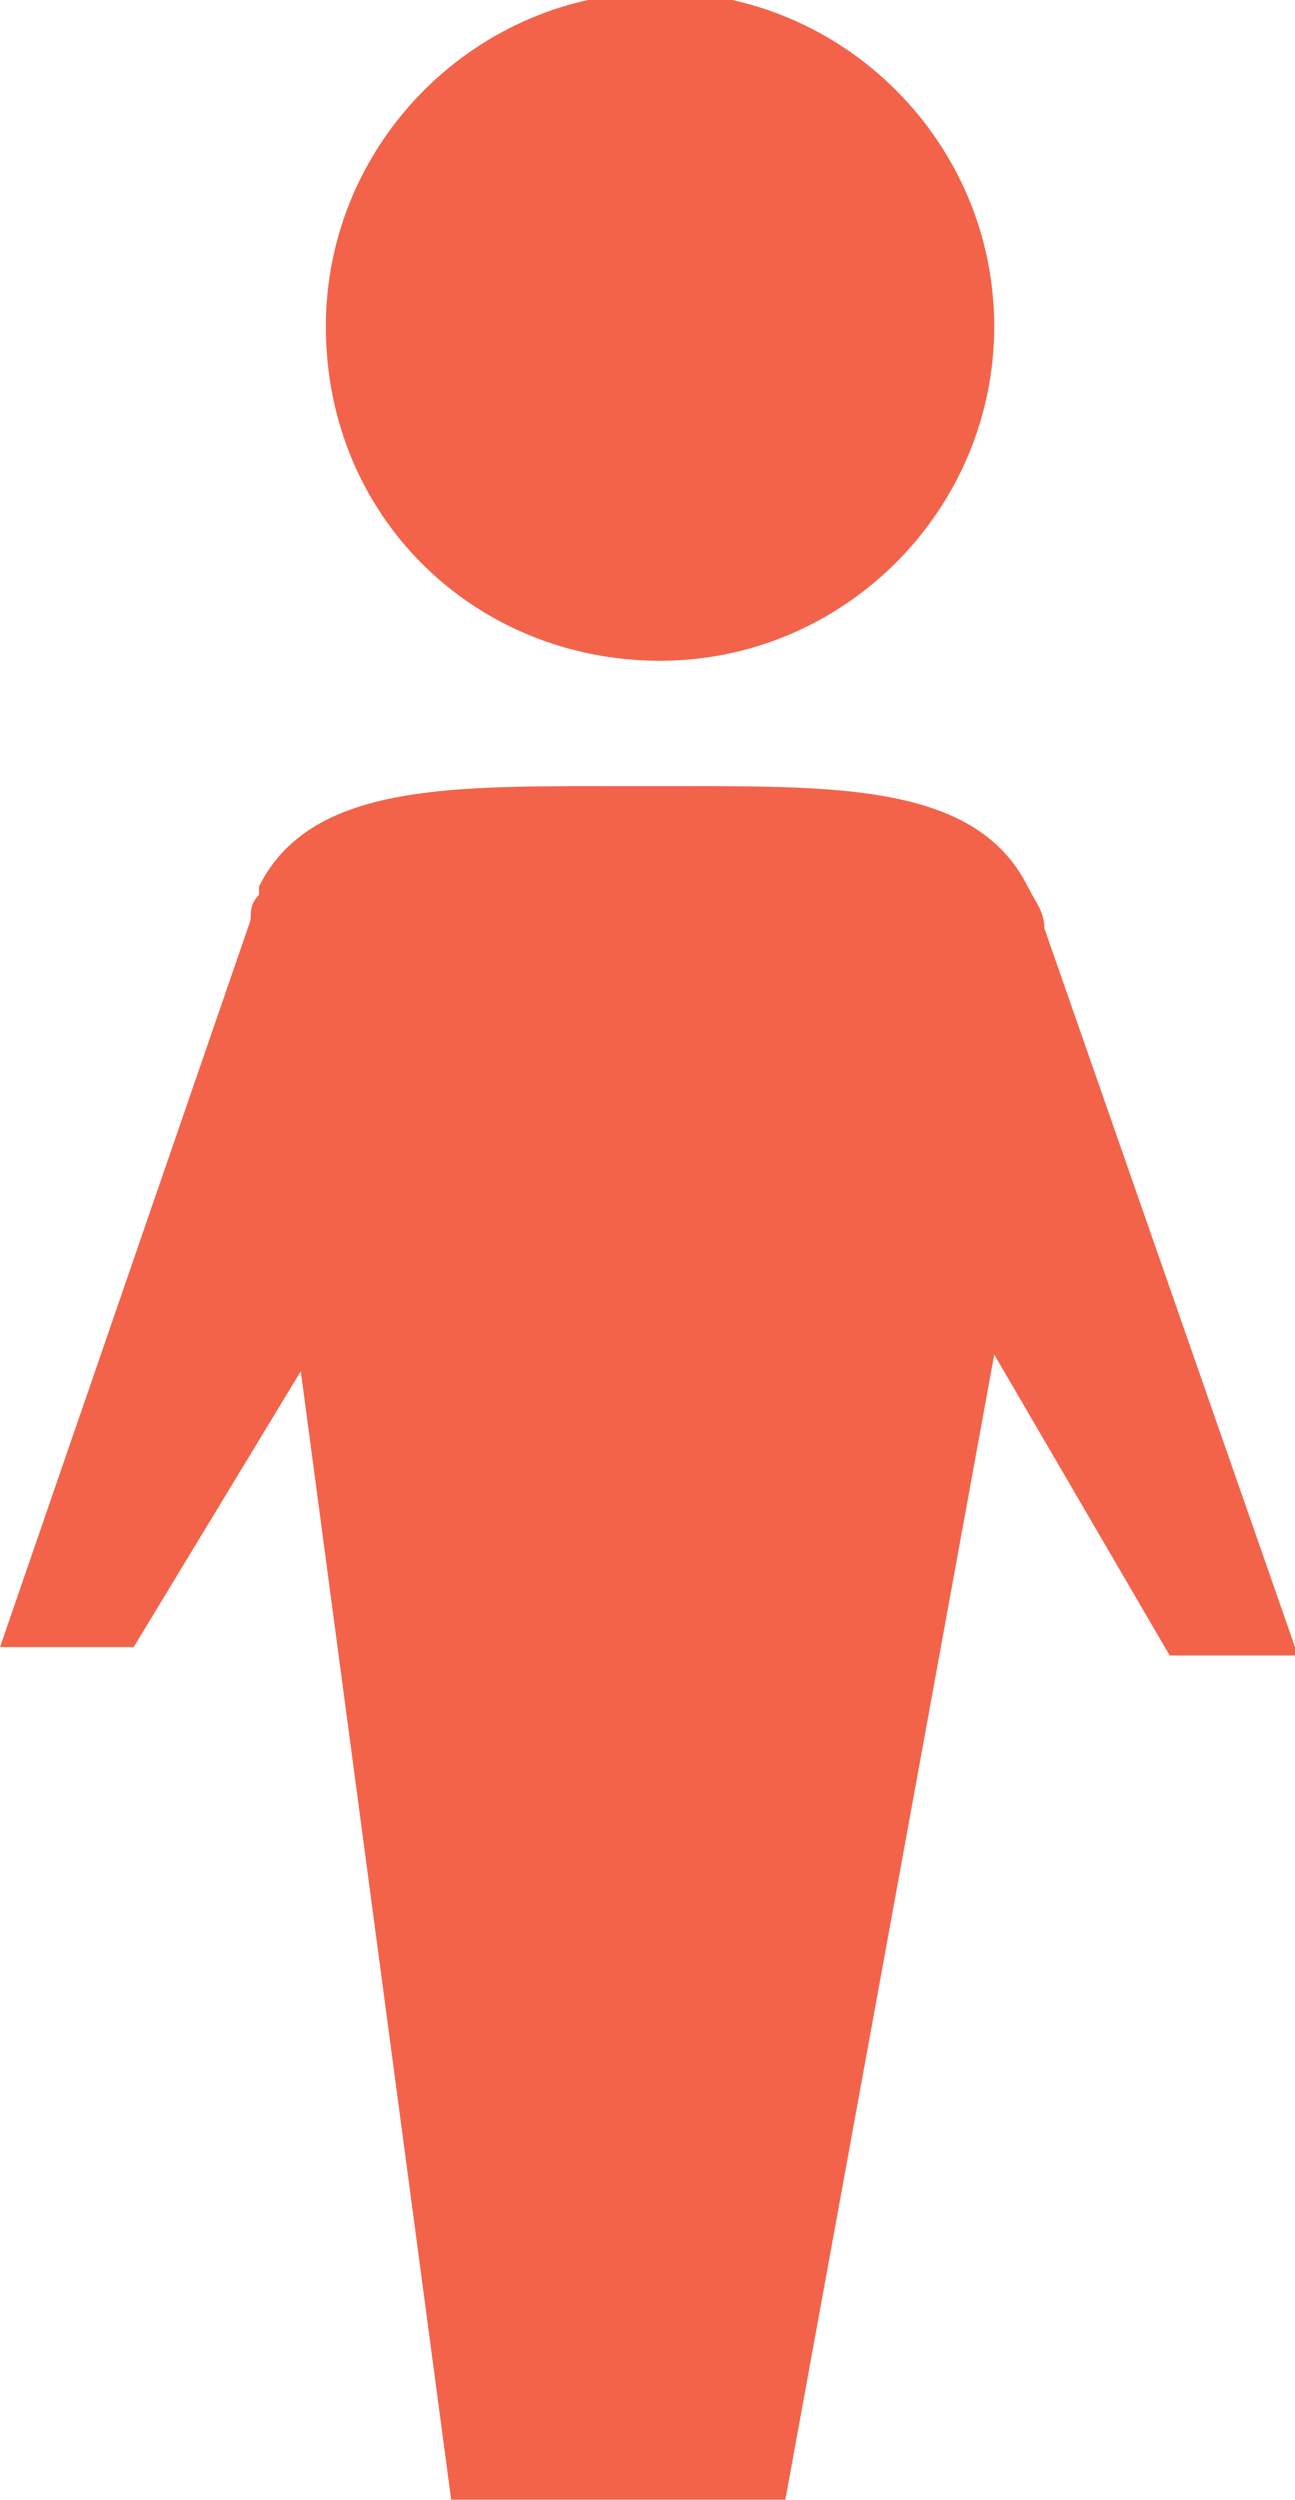
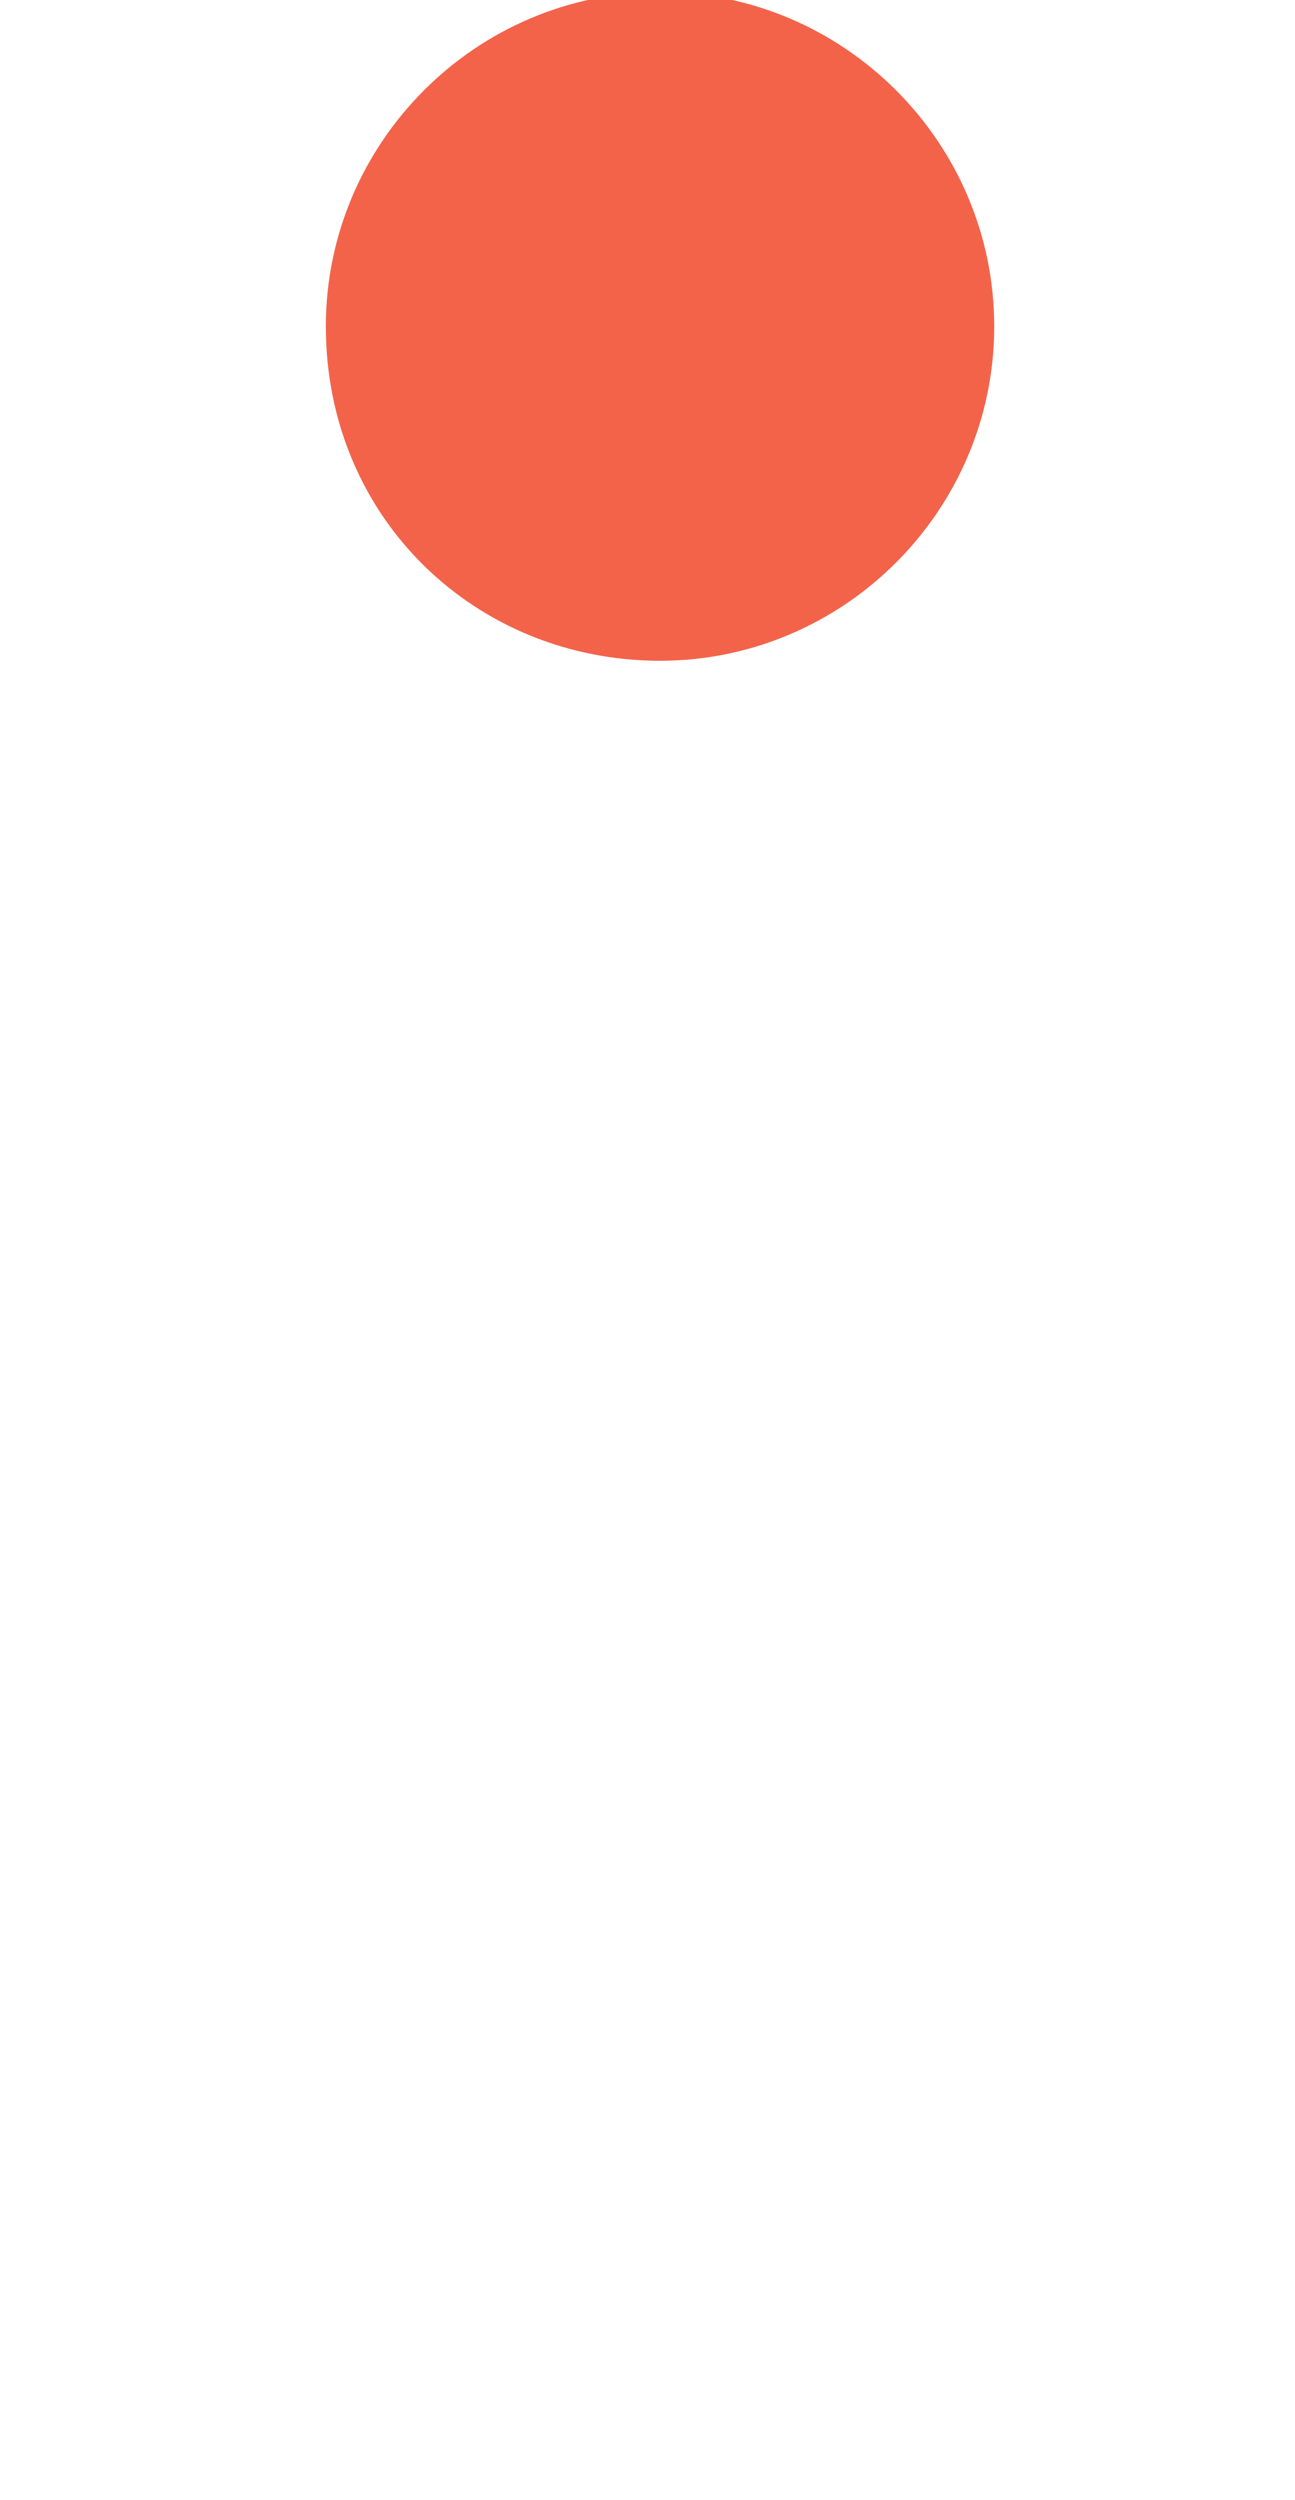
<svg xmlns="http://www.w3.org/2000/svg" version="1.1" id="Isolation_Mode" x="0px" y="0px" width="15.49px" height="29.891px" viewBox="0 0 15.5 29.9" style="enable-background:new 0 0 15.5 29.9;" xml:space="preserve">
  <style type="text/css">
	.st0{fill:#F3634A;}
</style>
  <path class="st0" d="M7.9,7.9c2.2,0,4-1.8,4-4c0-2.2-1.8-4-4-4s-4,1.8-4,4C3.9,6.2,5.7,7.9,7.9,7.9" />
-   <path class="st0" d="M15.5,19.7l-3-8.6c0-0.2-0.1-0.3-0.2-0.5l0,0v0c-0.6-1.2-2.2-1.2-4.1-1.2H7.2c-1.9,0-3.5,0-4.1,1.2l0,0l0,0.1  C3,10.8,3,10.9,3,11l-3,8.7h1.6l2-3.3l1.8,13.5h4l2.5-13.7l2.1,3.6H15.5z" />
</svg>